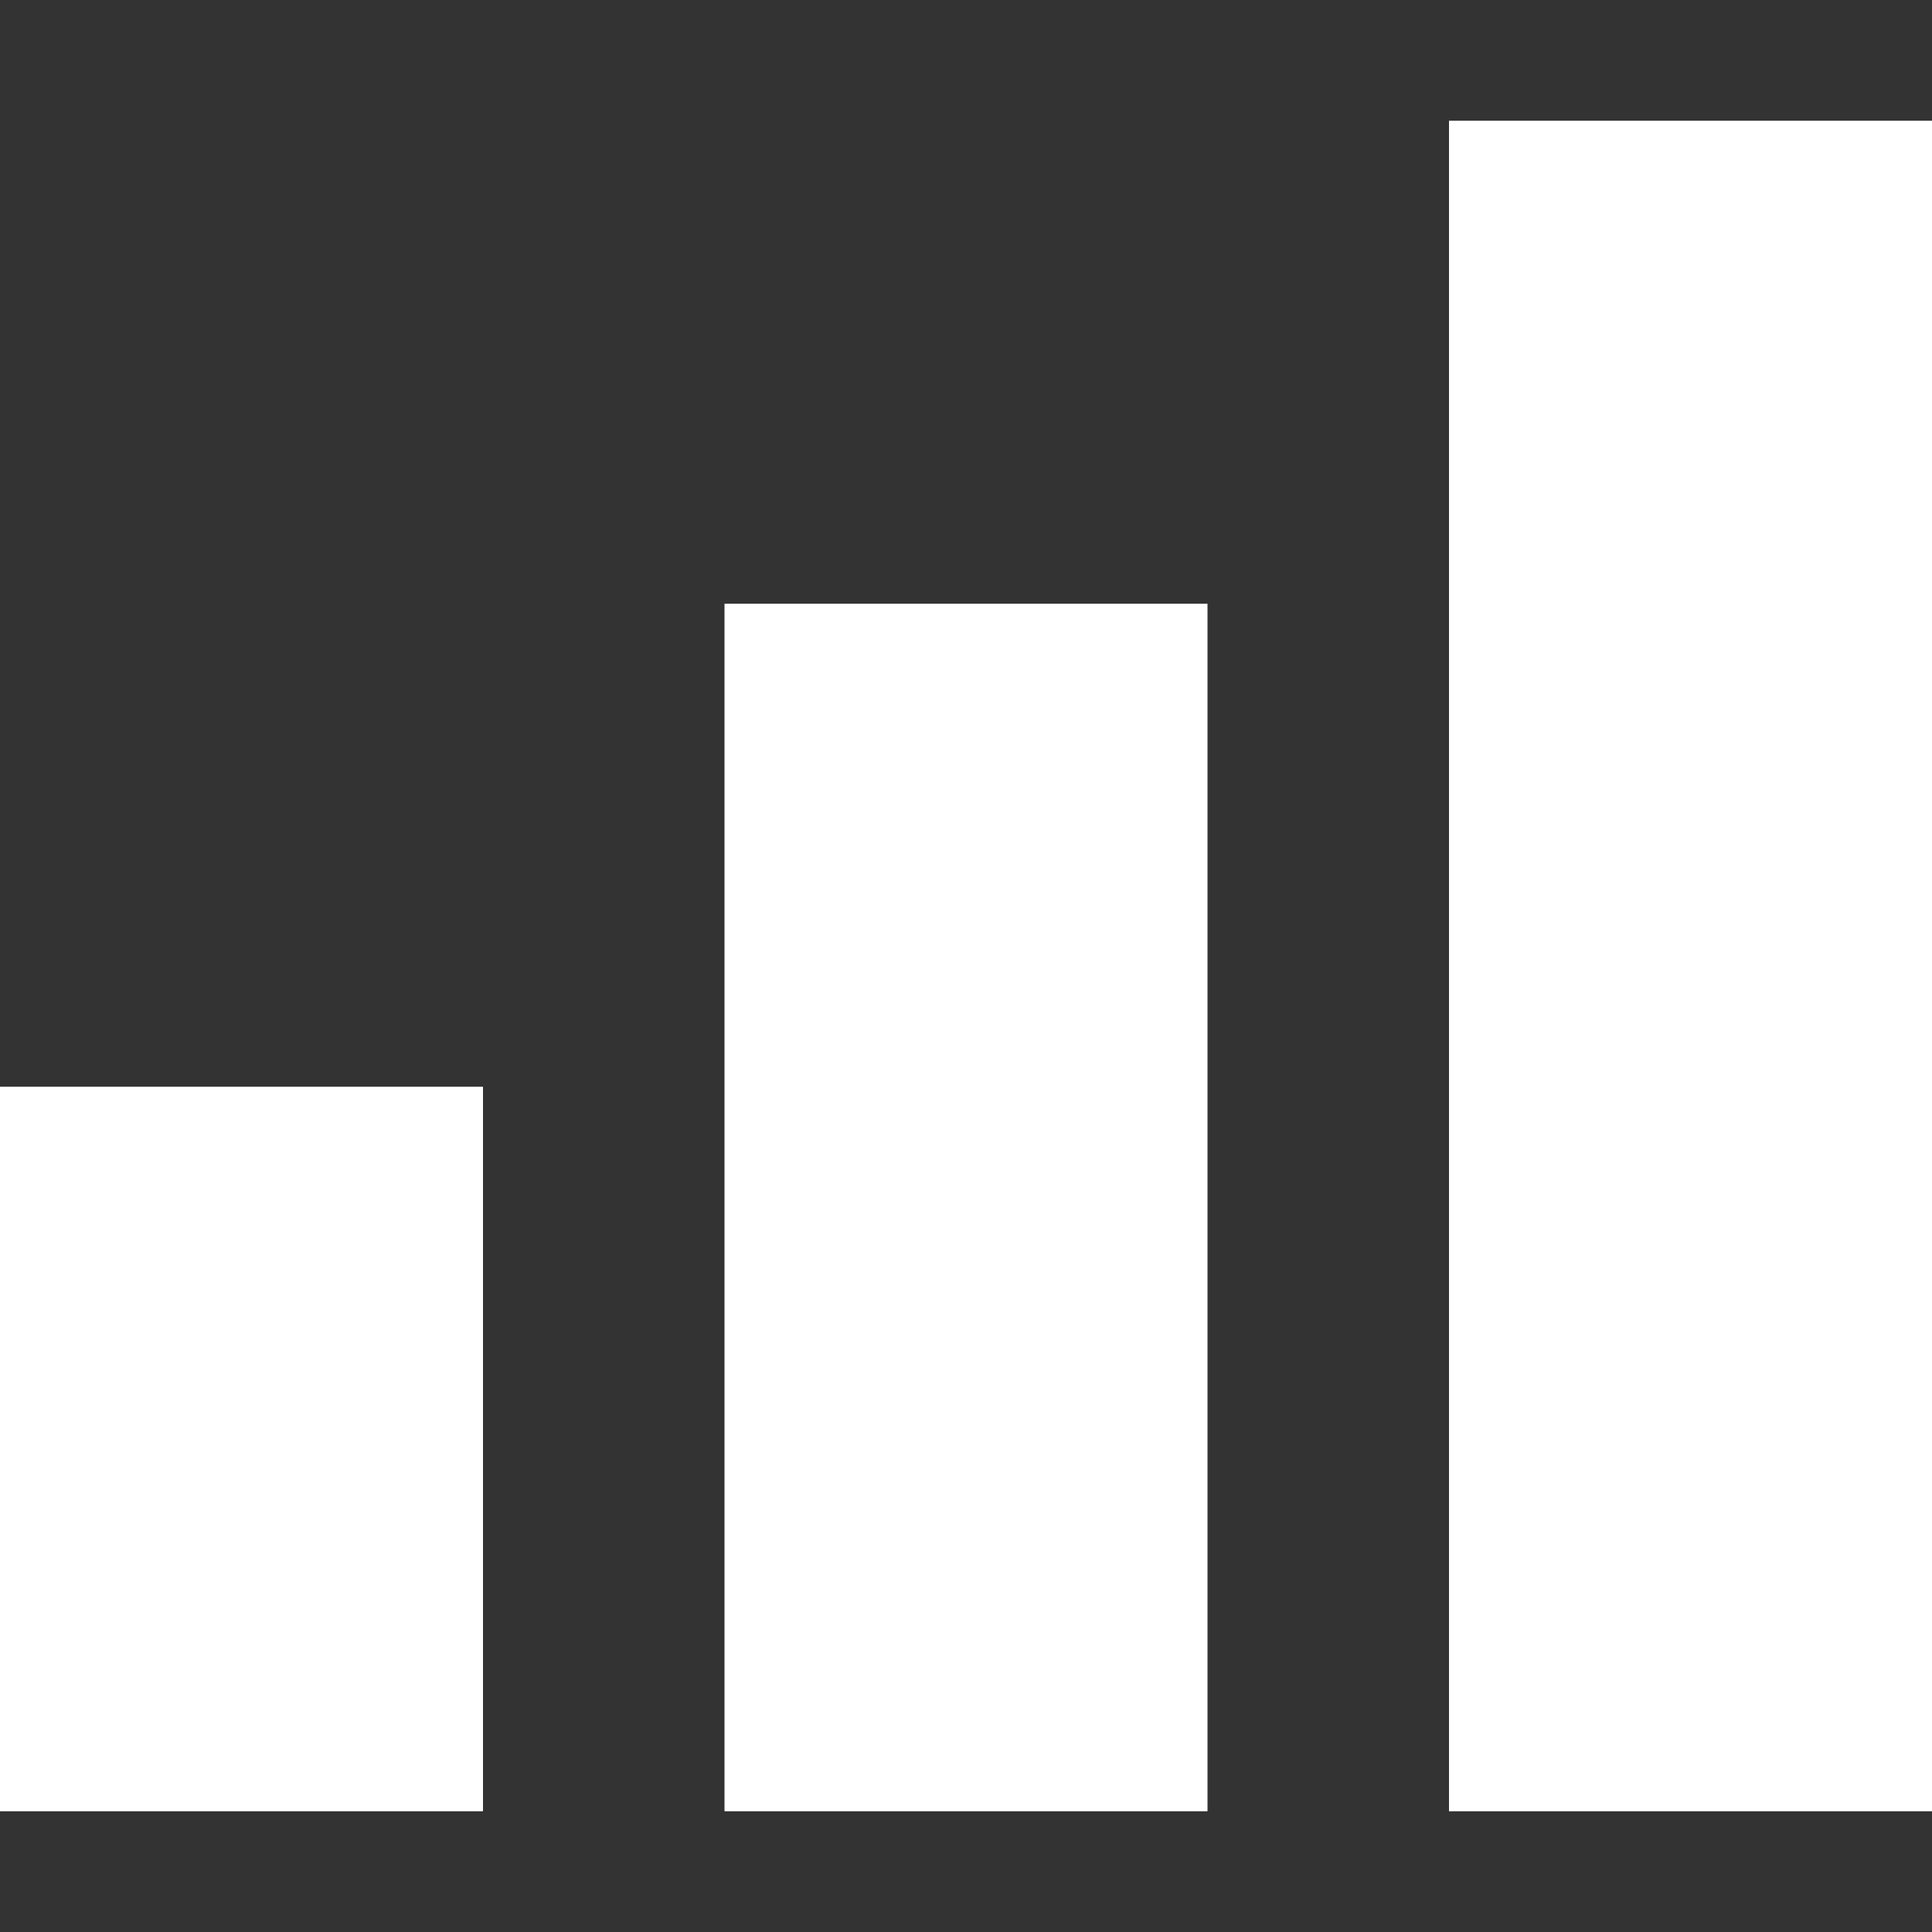
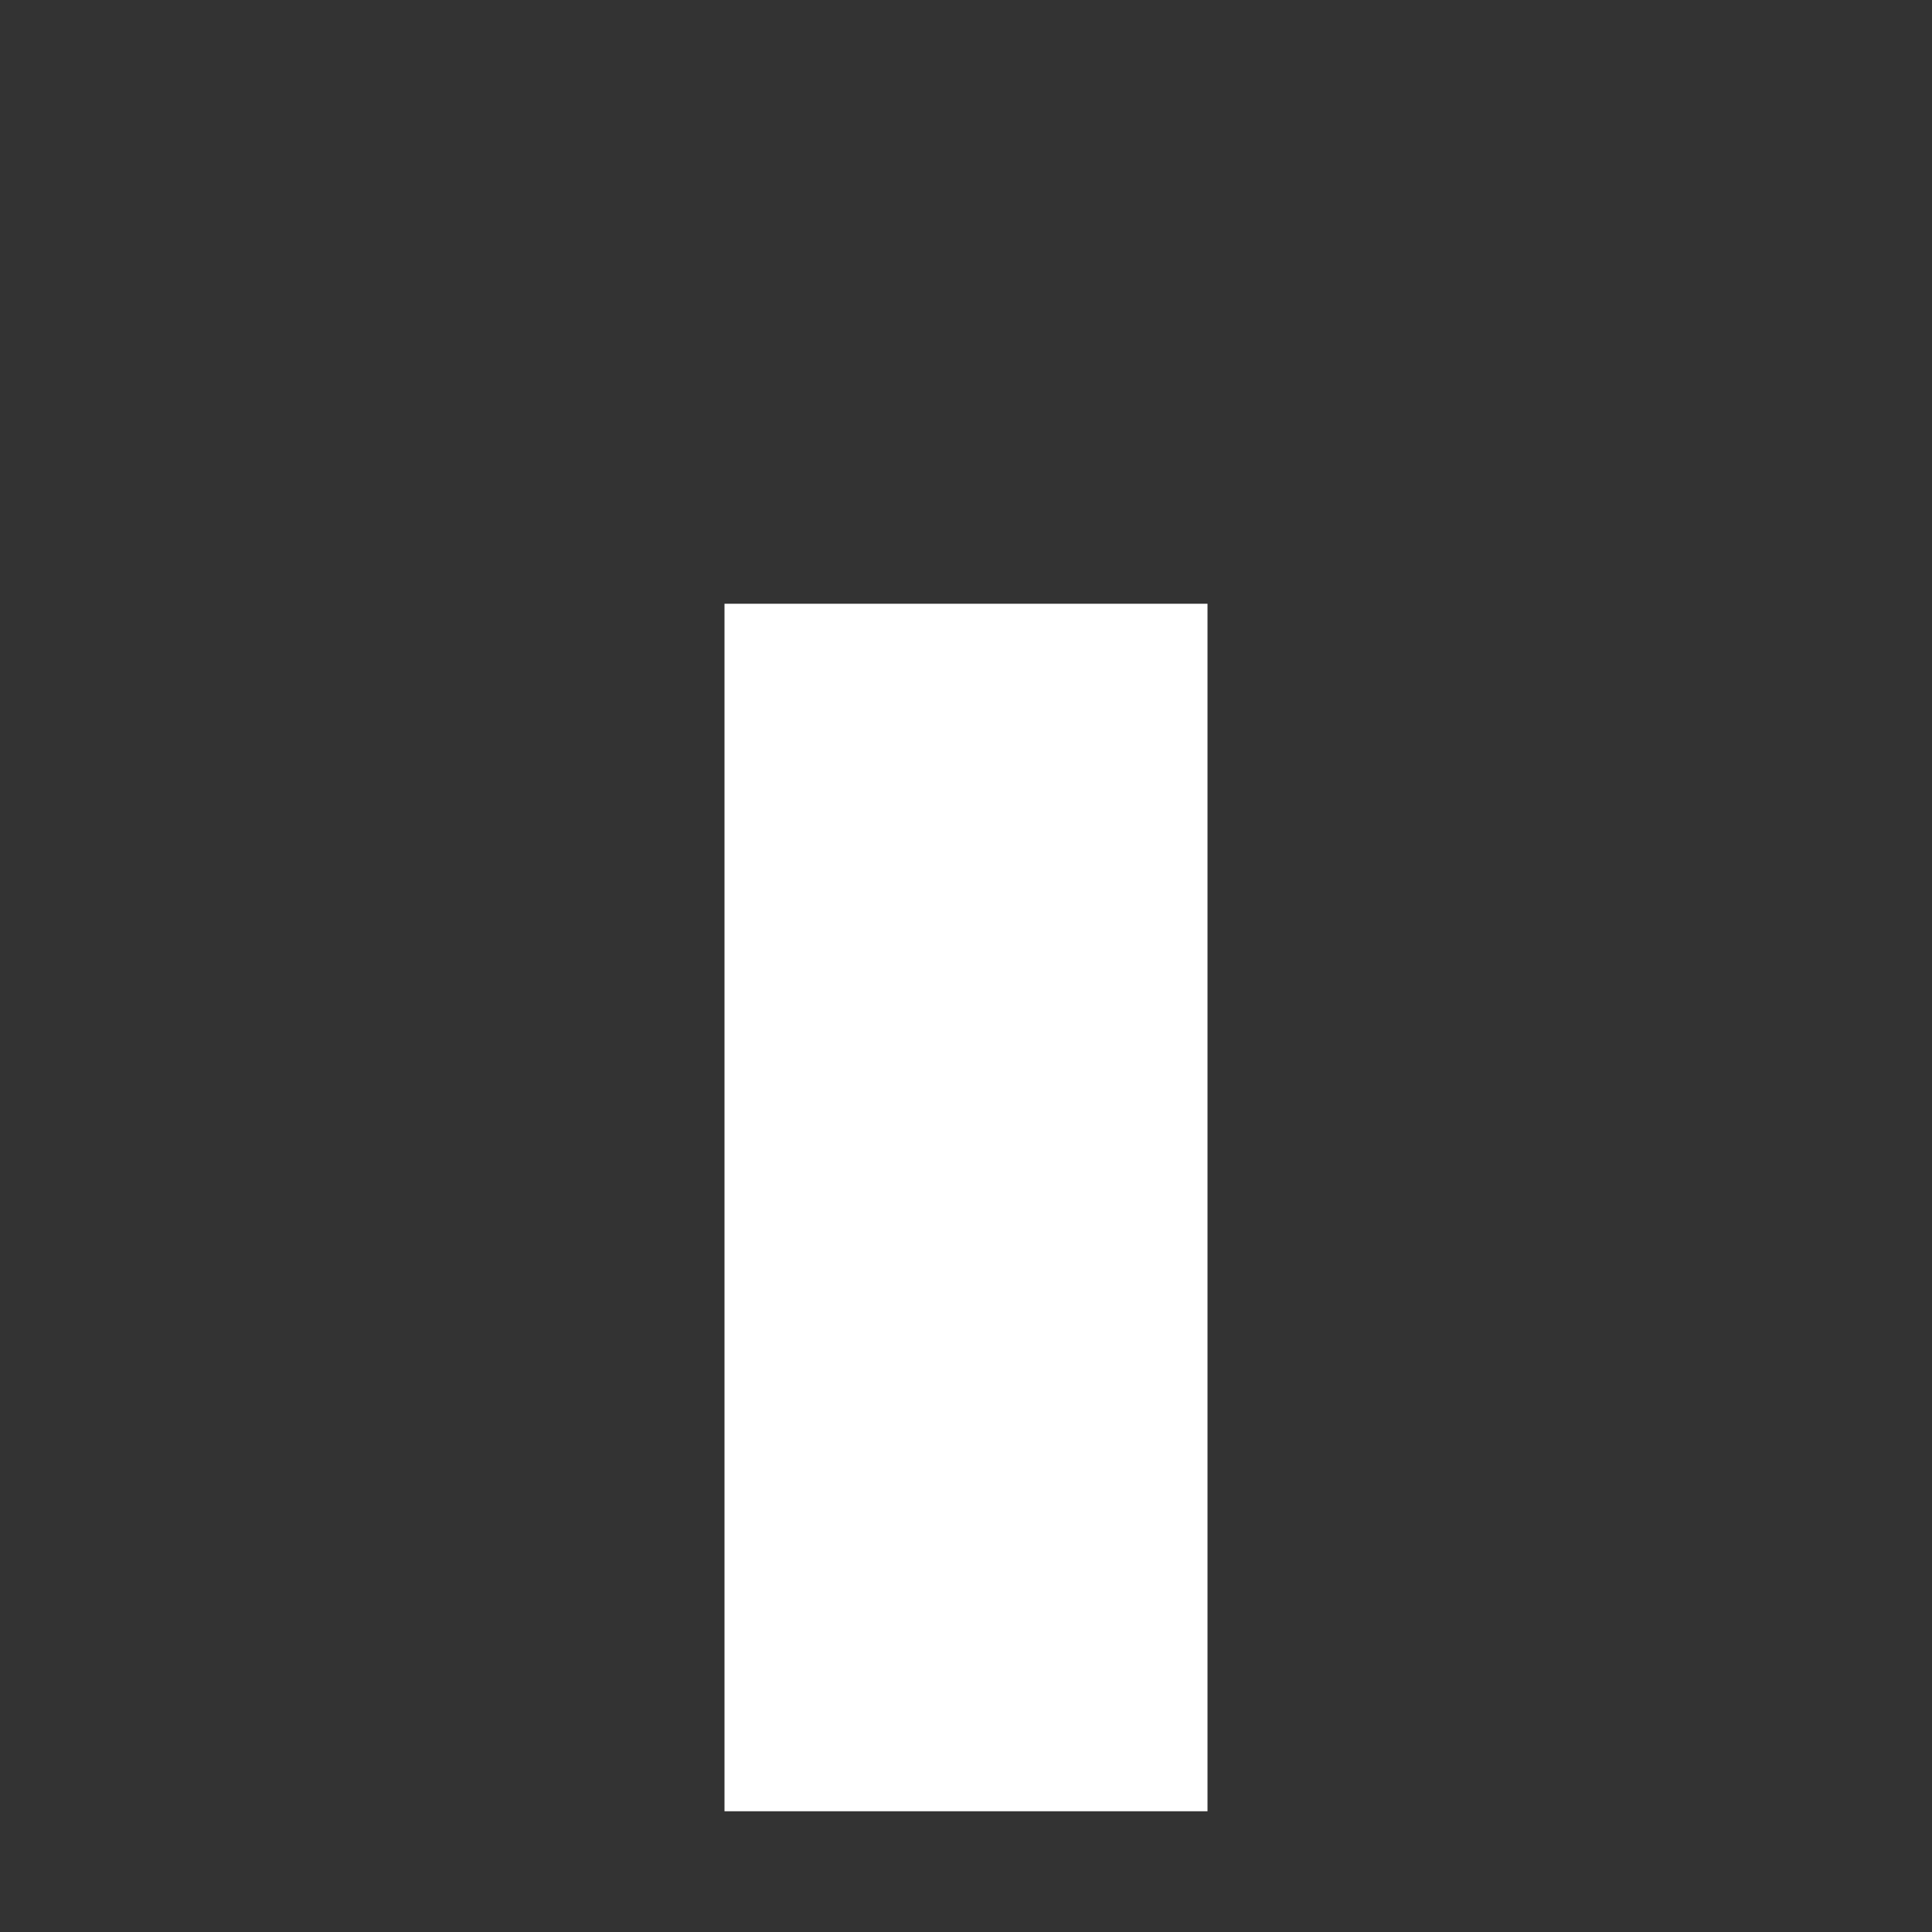
<svg xmlns="http://www.w3.org/2000/svg" width="100px" height="100px" viewBox="0 0 16 16" fill="none">
  <rect x="0" y="0" width="16" height="16" fill="#333333" stroke="none" />
-   <path d="M16 1H12V15H16V1Z" fill="#ffffff" />
-   <path d="M6 5H10V15H6V5Z" fill="#ffffff" />
-   <path d="M0 9H4V15H0V9Z" fill="#ffffff" />
+   <path d="M6 5H10V15H6V5" fill="#ffffff" />
</svg>